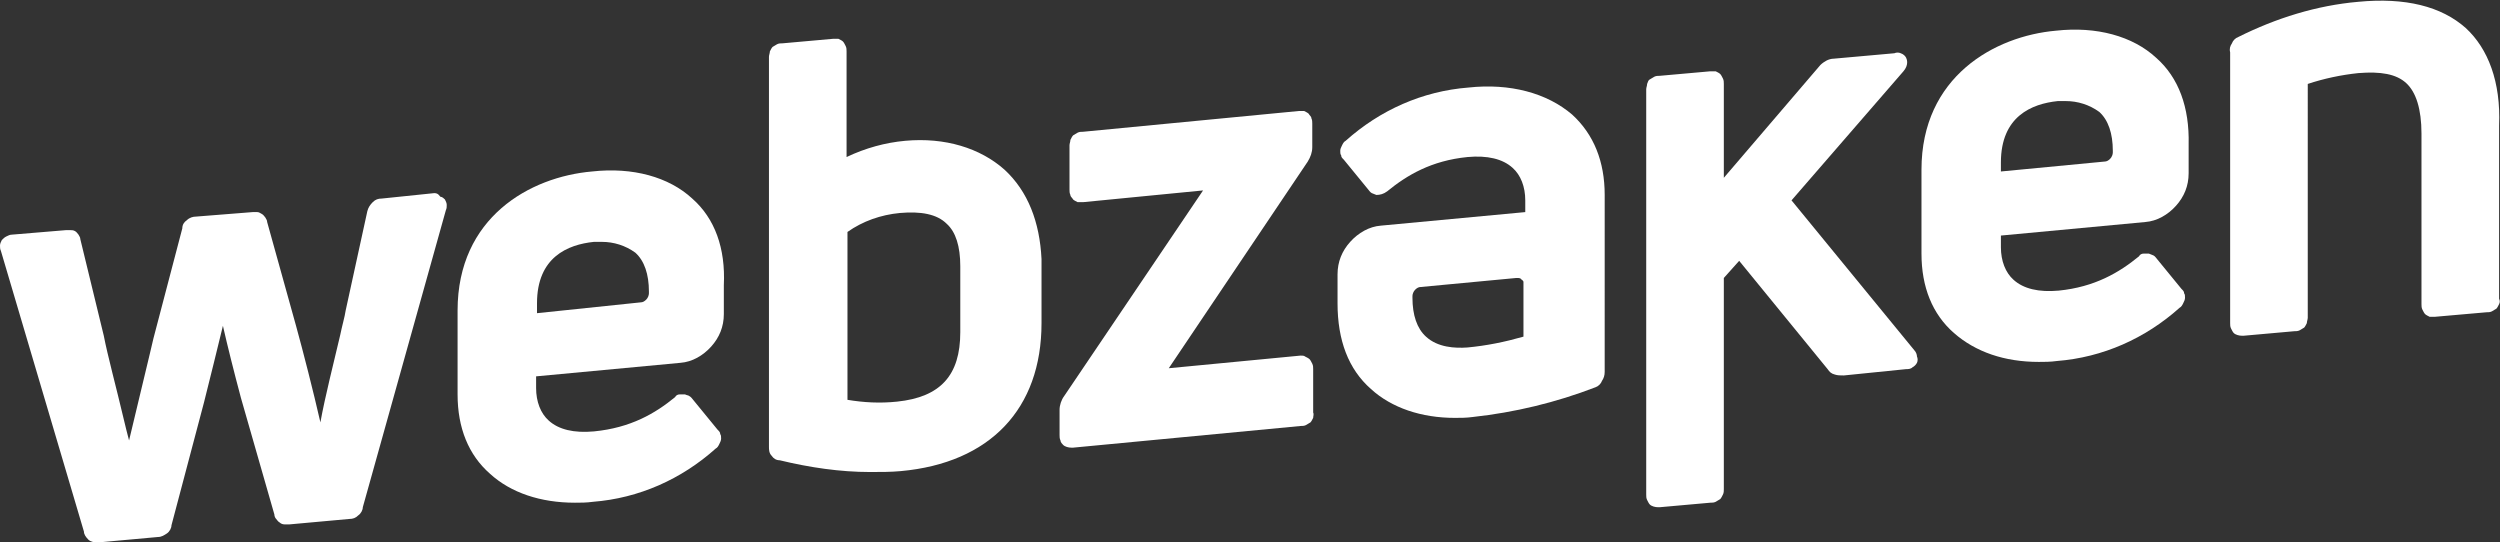
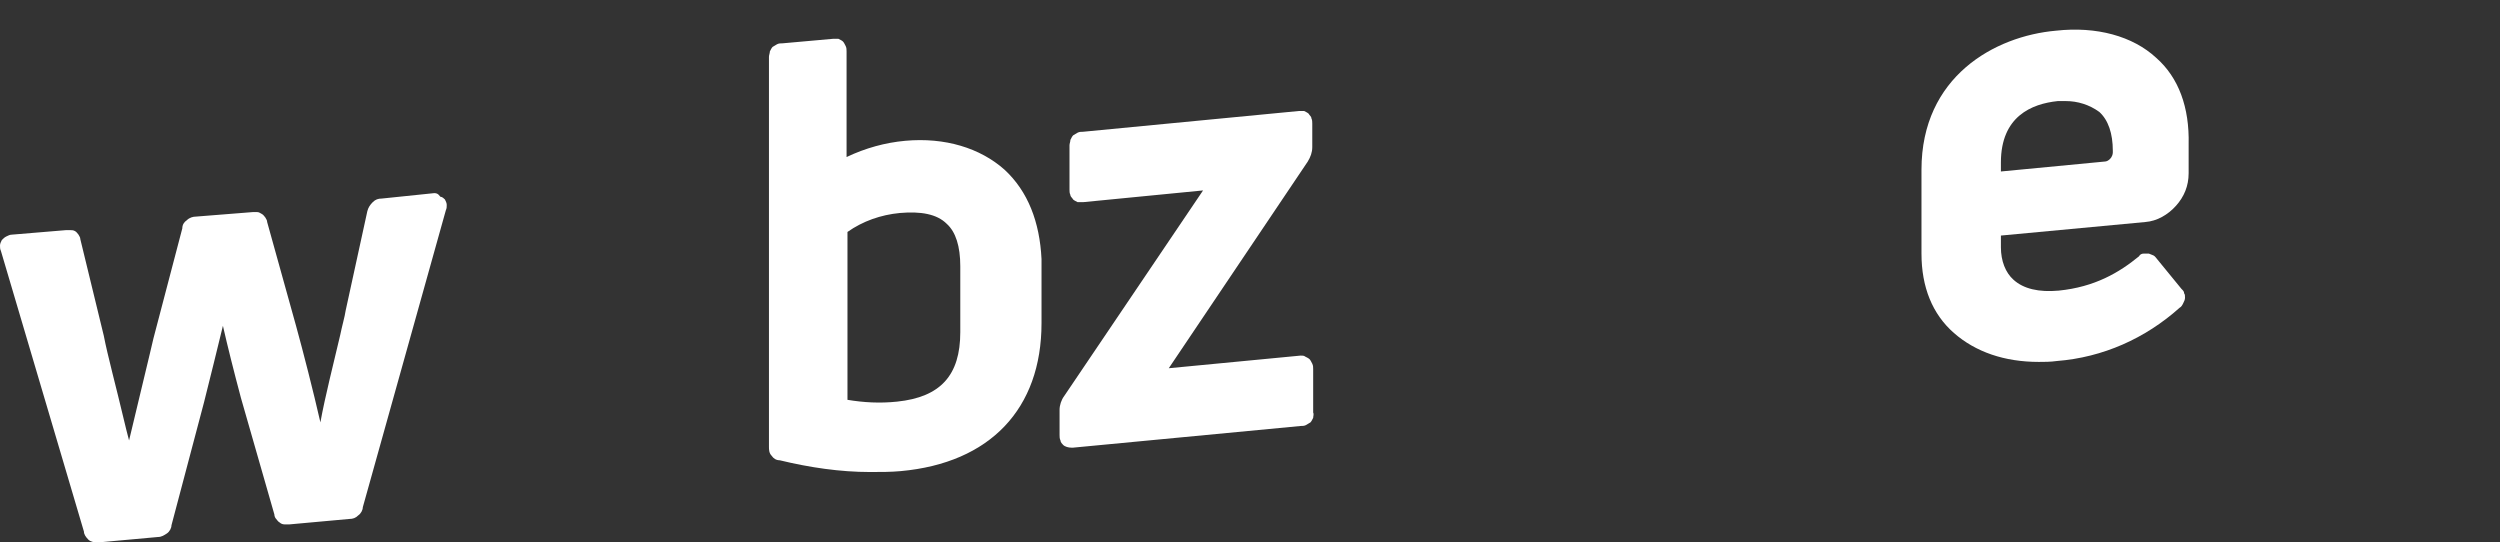
<svg xmlns="http://www.w3.org/2000/svg" version="1.1" id="Layer_2_1_" x="0px" y="0px" viewBox="0 0 277 60.1" style="enable-background:new 0 0 277 60.1;" xml:space="preserve">
  <rect x="0" y="0" width="277" height="60.1" fill="#333333" stroke="none" />
  <style type="text/css">
	.st0{fill:#FFFFFF;}
</style>
  <g>
    <path class="st0" d="M48.1,21.4L42.3,22c-0.4,0-0.7,0.1-1,0.4s-0.5,0.6-0.6,1l-2.4,11c-0.1,0.7-0.4,1.7-0.6,2.7   c-0.7,3-1.7,6.9-2.2,9.7c-0.8-3.5-1.9-7.8-2.7-10.7l-3.2-11.5c0-0.2-0.1-0.3-0.2-0.5c-0.1-0.1-0.2-0.3-0.4-0.4s-0.3-0.2-0.5-0.2   c-0.2,0-0.4,0-0.5,0L21.7,24c-0.3,0-0.7,0.1-1,0.4c-0.3,0.2-0.5,0.5-0.5,0.9L17,37.5l-0.4,1.7c-0.7,3-1.6,6.6-2.3,9.6   c-0.2-0.7-0.4-1.6-0.6-2.4c-0.8-3.4-1.8-7.1-2.2-9.2L8.9,26.5c0-0.2-0.1-0.3-0.2-0.5c-0.1-0.1-0.2-0.3-0.4-0.4S8,25.5,7.8,25.5   c-0.2,0-0.4,0-0.5,0l-6,0.5c-0.2,0-0.4,0.1-0.6,0.2s-0.3,0.2-0.5,0.4C0.1,26.8,0,27,0,27.2s0,0.4,0.1,0.6l9.2,31.1   c0,0.3,0.2,0.6,0.5,0.9c0.2,0.2,0.6,0.3,0.9,0.3c0,0,0.1,0,0.2,0l6.6-0.6c0.4,0,0.7-0.2,1-0.4s0.5-0.6,0.5-0.9l3.6-13.6   c0.7-2.8,1.5-6,2.1-8.5c0.5,2.2,1.2,5,2,8l3.7,12.9c0,0.2,0.1,0.4,0.2,0.5c0.1,0.1,0.2,0.3,0.4,0.4c0.1,0.1,0.3,0.2,0.5,0.2   c0.2,0,0.4,0,0.6,0l6.6-0.6c0.4,0,0.7-0.1,1-0.4c0.3-0.2,0.5-0.6,0.5-0.9l9.2-32.9c0.1-0.2,0.1-0.4,0.1-0.6c0-0.2-0.1-0.4-0.2-0.6   c-0.1-0.1-0.3-0.3-0.5-0.3C48.5,21.4,48.3,21.4,48.1,21.4z" />
-     <path class="st0" d="M76.7,22c-2.6-2.4-6.6-3.5-11.1-3c-6.9,0.6-14.9,5.1-14.9,15.4v9.3c0,3.7,1.2,6.7,3.6,8.8   c2.3,2.1,5.6,3.2,9.4,3.2c0.6,0,1.3,0,2-0.1c5.1-0.4,9.8-2.5,13.6-5.9c0.2-0.1,0.3-0.3,0.4-0.5c0.1-0.2,0.2-0.4,0.2-0.6   s0-0.4-0.1-0.5c0-0.2-0.1-0.3-0.3-0.5l-2.7-3.3c-0.1-0.1-0.2-0.3-0.4-0.4c-0.1-0.1-0.3-0.1-0.5-0.2c-0.2,0-0.4,0-0.6,0   c-0.2,0-0.4,0.1-0.5,0.3c-2.2,1.8-4.9,3.4-9,3.8c-2.2,0.2-3.9-0.2-5-1.2c-0.9-0.8-1.4-2.1-1.4-3.6v-1.3l16-1.5   c1.3-0.1,2.5-0.8,3.4-1.8s1.4-2.2,1.4-3.6v-3.2C80.4,27.5,79.2,24.2,76.7,22z M59.5,34.7v-1.1c0-5.1,3.4-6.5,6.3-6.8   c0.3,0,0.6,0,0.9,0c1.3,0,2.6,0.4,3.7,1.2c1,0.9,1.5,2.4,1.5,4.3v0.2c0,0.2-0.1,0.5-0.3,0.7c-0.2,0.2-0.4,0.3-0.6,0.3L59.5,34.7z" />
    <path class="st0" d="M111.3,18.8c-2.7-2.4-6.6-3.6-11-3.2c-2.2,0.2-4.4,0.8-6.5,1.8V5.7c0-0.2,0-0.4-0.1-0.6   c-0.1-0.2-0.2-0.4-0.3-0.5c-0.1-0.1-0.3-0.2-0.5-0.3c-0.2,0-0.4,0-0.6,0l-5.6,0.5c-0.2,0-0.4,0-0.6,0.1s-0.3,0.2-0.5,0.3   c-0.1,0.1-0.2,0.3-0.3,0.5c0,0.2-0.1,0.4-0.1,0.6v43.2c0,0.3,0,0.7,0.3,1c0.2,0.3,0.5,0.5,0.9,0.5c3.3,0.8,6.7,1.3,10,1.3   c1.2,0,2.3,0,3.4-0.1c9.9-0.9,15.6-6.9,15.6-16.4v-7.1C115.2,24.6,113.9,21.2,111.3,18.8z M106.4,29.5v7.3c0,4.8-2.2,7.2-7,7.7   c-1.9,0.2-3.7,0.1-5.5-0.2V25.7c1.7-1.2,3.7-1.9,5.8-2.1c2.3-0.2,4.1,0.1,5.2,1.2C105.9,25.7,106.4,27.3,106.4,29.5z" />
    <path class="st0" d="M144.1,39.4l-14.6,1.4l15.4-22.9c0.3-0.5,0.5-1,0.5-1.6v-2.6c0-0.2,0-0.4-0.1-0.6c0-0.2-0.2-0.3-0.3-0.5   c-0.1-0.1-0.3-0.2-0.5-0.3c-0.2,0-0.4,0-0.6,0l-23.9,2.3c-0.2,0-0.4,0-0.6,0.1c-0.2,0.1-0.3,0.2-0.5,0.3c-0.1,0.1-0.2,0.3-0.3,0.5   c0,0.2-0.1,0.4-0.1,0.6V21c0,0.2,0,0.4,0.1,0.6c0,0.2,0.2,0.3,0.3,0.5c0.1,0.1,0.3,0.2,0.5,0.3c0.2,0,0.4,0,0.6,0l13.3-1.3   l-15.4,22.8c-0.3,0.4-0.5,1-0.5,1.5v2.8c0,0.2,0,0.4,0.1,0.6c0,0.2,0.2,0.4,0.3,0.5c0.2,0.2,0.6,0.3,0.9,0.3c0.1,0,0.1,0,0.2,0   l25.2-2.4c0.2,0,0.4,0,0.6-0.1c0.2-0.1,0.3-0.2,0.5-0.3c0.1-0.1,0.2-0.3,0.3-0.5c0-0.2,0.1-0.4,0-0.6v-4.8c0-0.2,0-0.4-0.1-0.6   s-0.2-0.4-0.3-0.5c-0.1-0.1-0.3-0.2-0.5-0.3C144.5,39.4,144.3,39.4,144.1,39.4z" />
-     <path class="st0" d="M198.5,22.2l12.4-14.3c0.6-0.7,0.4-1.3,0.3-1.5c-0.1-0.2-0.3-0.4-0.6-0.5c-0.2-0.1-0.5-0.1-0.7,0l-6.7,0.6   c-0.3,0-0.6,0.1-0.8,0.2c-0.2,0.1-0.5,0.3-0.7,0.5L191,19.7V9.3c0-0.2,0-0.4-0.1-0.6c-0.1-0.2-0.2-0.4-0.3-0.5   c-0.1-0.1-0.3-0.2-0.5-0.3c-0.2,0-0.4,0-0.6,0l-5.6,0.5c-0.2,0-0.4,0-0.6,0.1c-0.2,0.1-0.3,0.2-0.5,0.3s-0.2,0.3-0.3,0.5   c0,0.2-0.1,0.4-0.1,0.6v44.9c0,0.2,0,0.4,0.1,0.6c0.1,0.2,0.2,0.4,0.3,0.5c0.2,0.2,0.6,0.3,0.9,0.3c0.1,0,0.1,0,0.2,0l5.6-0.5   c0.2,0,0.4,0,0.6-0.1c0.2-0.1,0.3-0.2,0.5-0.3c0.1-0.1,0.2-0.3,0.3-0.5s0.1-0.4,0.1-0.6V30.8l1.7-1.9l9.8,12   c0.2,0.3,0.4,0.5,0.8,0.6c0.3,0.1,0.6,0.1,1,0.1l6.9-0.7c0.2,0,0.5,0,0.7-0.2c0.2-0.1,0.4-0.3,0.5-0.5c0.1-0.2,0.1-0.5,0-0.7   c0-0.2-0.1-0.5-0.3-0.7L198.5,22.2z" />
-     <path class="st0" d="M273.2,3.1c-2.7-2.4-6.7-3.4-11.9-2.9c-4.6,0.4-9.1,1.8-13.3,3.9c-0.3,0.1-0.6,0.4-0.7,0.7   c-0.2,0.3-0.3,0.6-0.2,1v30c0,0.2,0,0.4,0.1,0.6s0.2,0.4,0.3,0.5c0.2,0.2,0.6,0.3,0.9,0.3h0.2l5.6-0.5c0.2,0,0.4,0,0.6-0.1   c0.2-0.1,0.3-0.2,0.5-0.3c0.1-0.1,0.2-0.3,0.3-0.5c0-0.2,0.1-0.4,0.1-0.6V9.3c1.8-0.6,3.7-1,5.6-1.2c2.5-0.2,4.2,0.1,5.3,1.1   c1.1,1,1.7,2.9,1.7,5.6v18.9c0,0.2,0,0.4,0.1,0.6c0.1,0.2,0.2,0.4,0.3,0.5c0.1,0.1,0.3,0.2,0.5,0.3c0.2,0,0.4,0,0.6,0l5.7-0.5   c0.2,0,0.4,0,0.6-0.1c0.2-0.1,0.3-0.2,0.5-0.3c0.1-0.1,0.2-0.3,0.3-0.5s0.1-0.4,0-0.6V13.9C277.1,9.1,275.7,5.4,273.2,3.1z" />
-     <path class="st0" d="M162.7,9.7c-5.1,0.4-9.8,2.5-13.6,5.9c-0.2,0.1-0.3,0.3-0.4,0.5c-0.1,0.2-0.2,0.4-0.2,0.6c0,0.2,0,0.4,0.1,0.5   c0,0.2,0.1,0.3,0.3,0.5l2.7,3.3c0.1,0.1,0.2,0.3,0.4,0.4s0.3,0.1,0.5,0.2c0.4,0,0.8-0.1,1.2-0.4c2.2-1.8,4.9-3.4,8.9-3.8   c2.2-0.2,3.9,0.2,5,1.2c0.9,0.8,1.4,2.1,1.4,3.6v1.3l-16,1.5c-1.3,0.1-2.5,0.8-3.4,1.8c-0.9,1-1.4,2.2-1.4,3.6v3.2   c0,4.1,1.2,7.3,3.7,9.5c2.3,2.1,5.6,3.2,9.3,3.2c0.6,0,1.3,0,2-0.1c4.6-0.5,9.2-1.6,13.6-3.3h0c0.3-0.1,0.6-0.4,0.7-0.7   c0.2-0.3,0.3-0.6,0.3-1V21.6c0-3.7-1.2-6.7-3.6-8.9C171.4,10.3,167.3,9.2,162.7,9.7z M168.8,31.5v5.8c-2.1,0.6-4.1,1-6.2,1.2   c-1.4,0.1-3.3,0-4.6-1.2c-1-0.9-1.5-2.4-1.5-4.3v-0.2c0-0.2,0.1-0.5,0.3-0.7c0.2-0.2,0.4-0.3,0.6-0.3l10.6-1h0.1   c0.2,0,0.4,0,0.5,0.2c0.1,0,0.1,0.1,0.2,0.2C168.8,31.3,168.8,31.4,168.8,31.5z" />
    <path class="st0" d="M238.9,6.4c-2.6-2.4-6.6-3.5-11.1-3C221,4,212.9,8.5,212.9,18.8v9.3c0,3.7,1.2,6.7,3.6,8.8s5.6,3.2,9.4,3.2   c0.6,0,1.3,0,2-0.1c5.1-0.4,9.8-2.5,13.6-5.9c0.2-0.1,0.3-0.3,0.4-0.5c0.1-0.2,0.2-0.4,0.2-0.6s0-0.4-0.1-0.5   c0-0.2-0.1-0.3-0.3-0.5l-2.7-3.3c-0.1-0.1-0.2-0.3-0.4-0.4s-0.3-0.1-0.5-0.2c-0.2,0-0.4,0-0.6,0c-0.2,0-0.4,0.1-0.5,0.3   c-2.2,1.8-4.9,3.4-8.9,3.8c-2.2,0.2-3.9-0.2-5-1.2c-0.9-0.8-1.4-2.1-1.4-3.6v-1.3l16-1.5c1.3-0.1,2.5-0.8,3.4-1.8   c0.9-1,1.4-2.2,1.4-3.6v-3.2C242.6,11.9,241.4,8.6,238.9,6.4z M221.7,19V18c0-5.1,3.4-6.5,6.3-6.8c0.3,0,0.6,0,0.9,0   c1.3,0,2.6,0.4,3.7,1.2c1,0.9,1.5,2.4,1.5,4.3v0.2c0,0.2-0.1,0.5-0.3,0.7c-0.2,0.2-0.4,0.3-0.6,0.3L221.7,19z" />
  </g>
</svg>